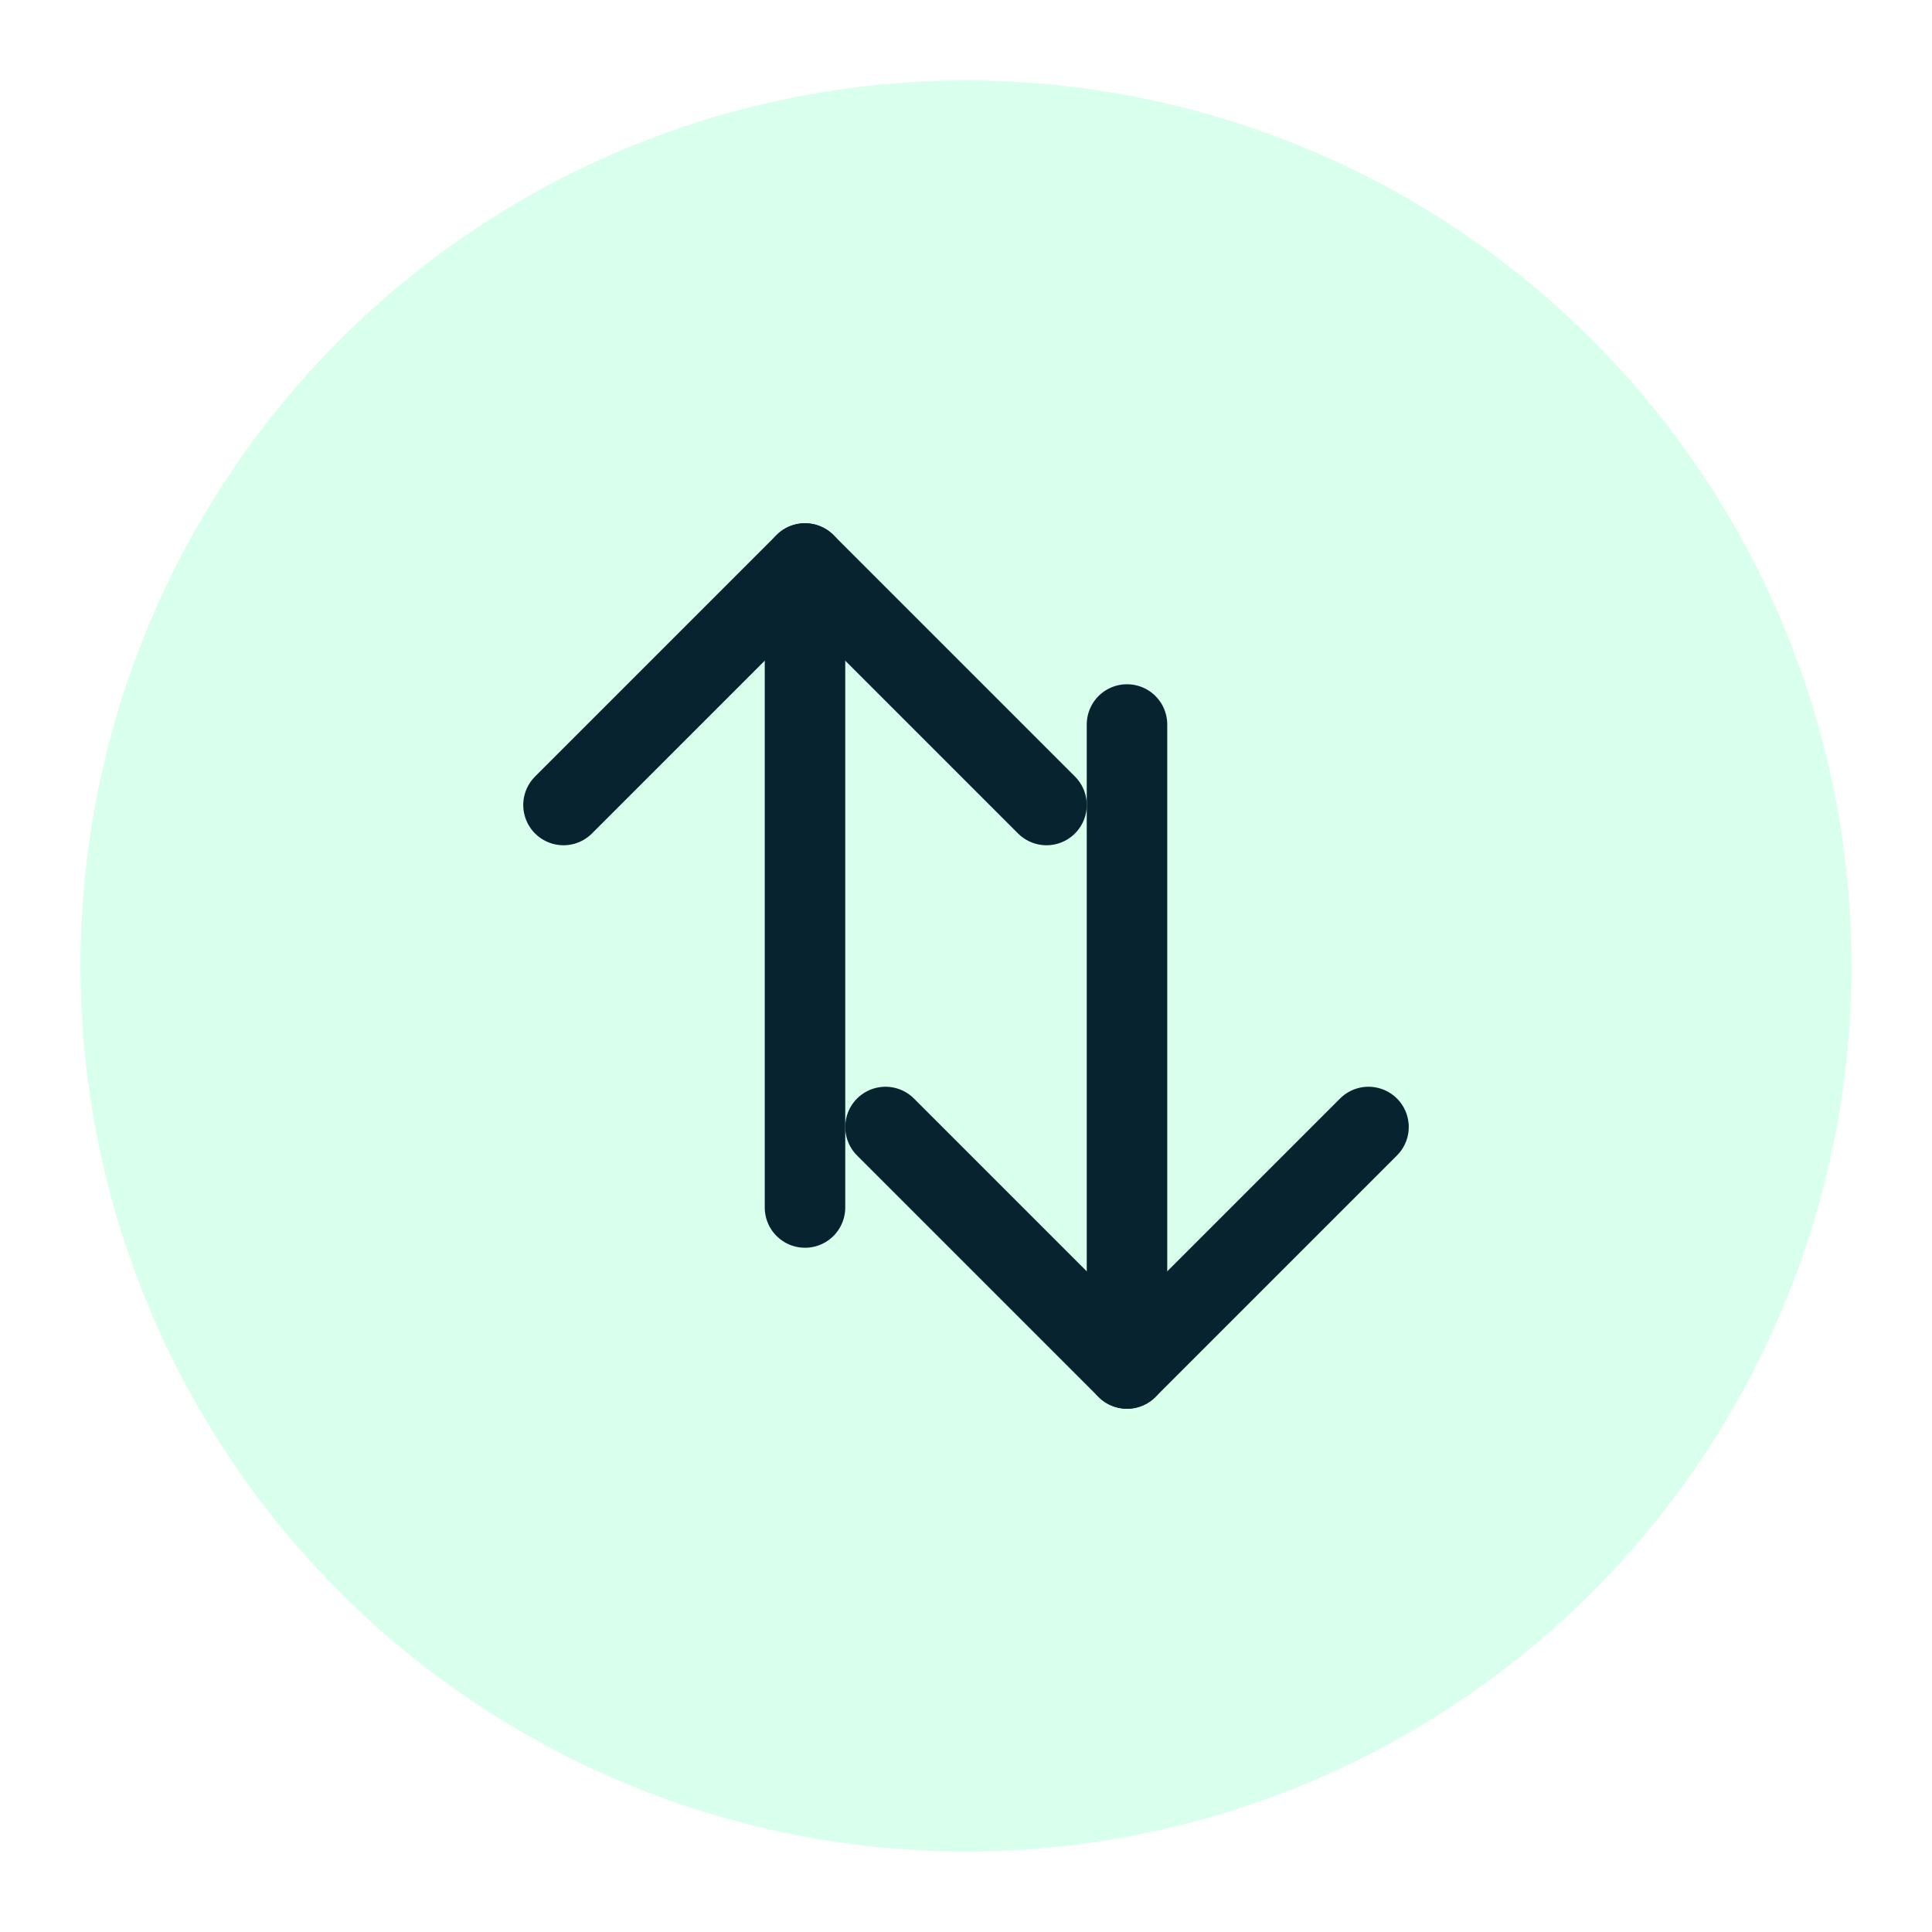
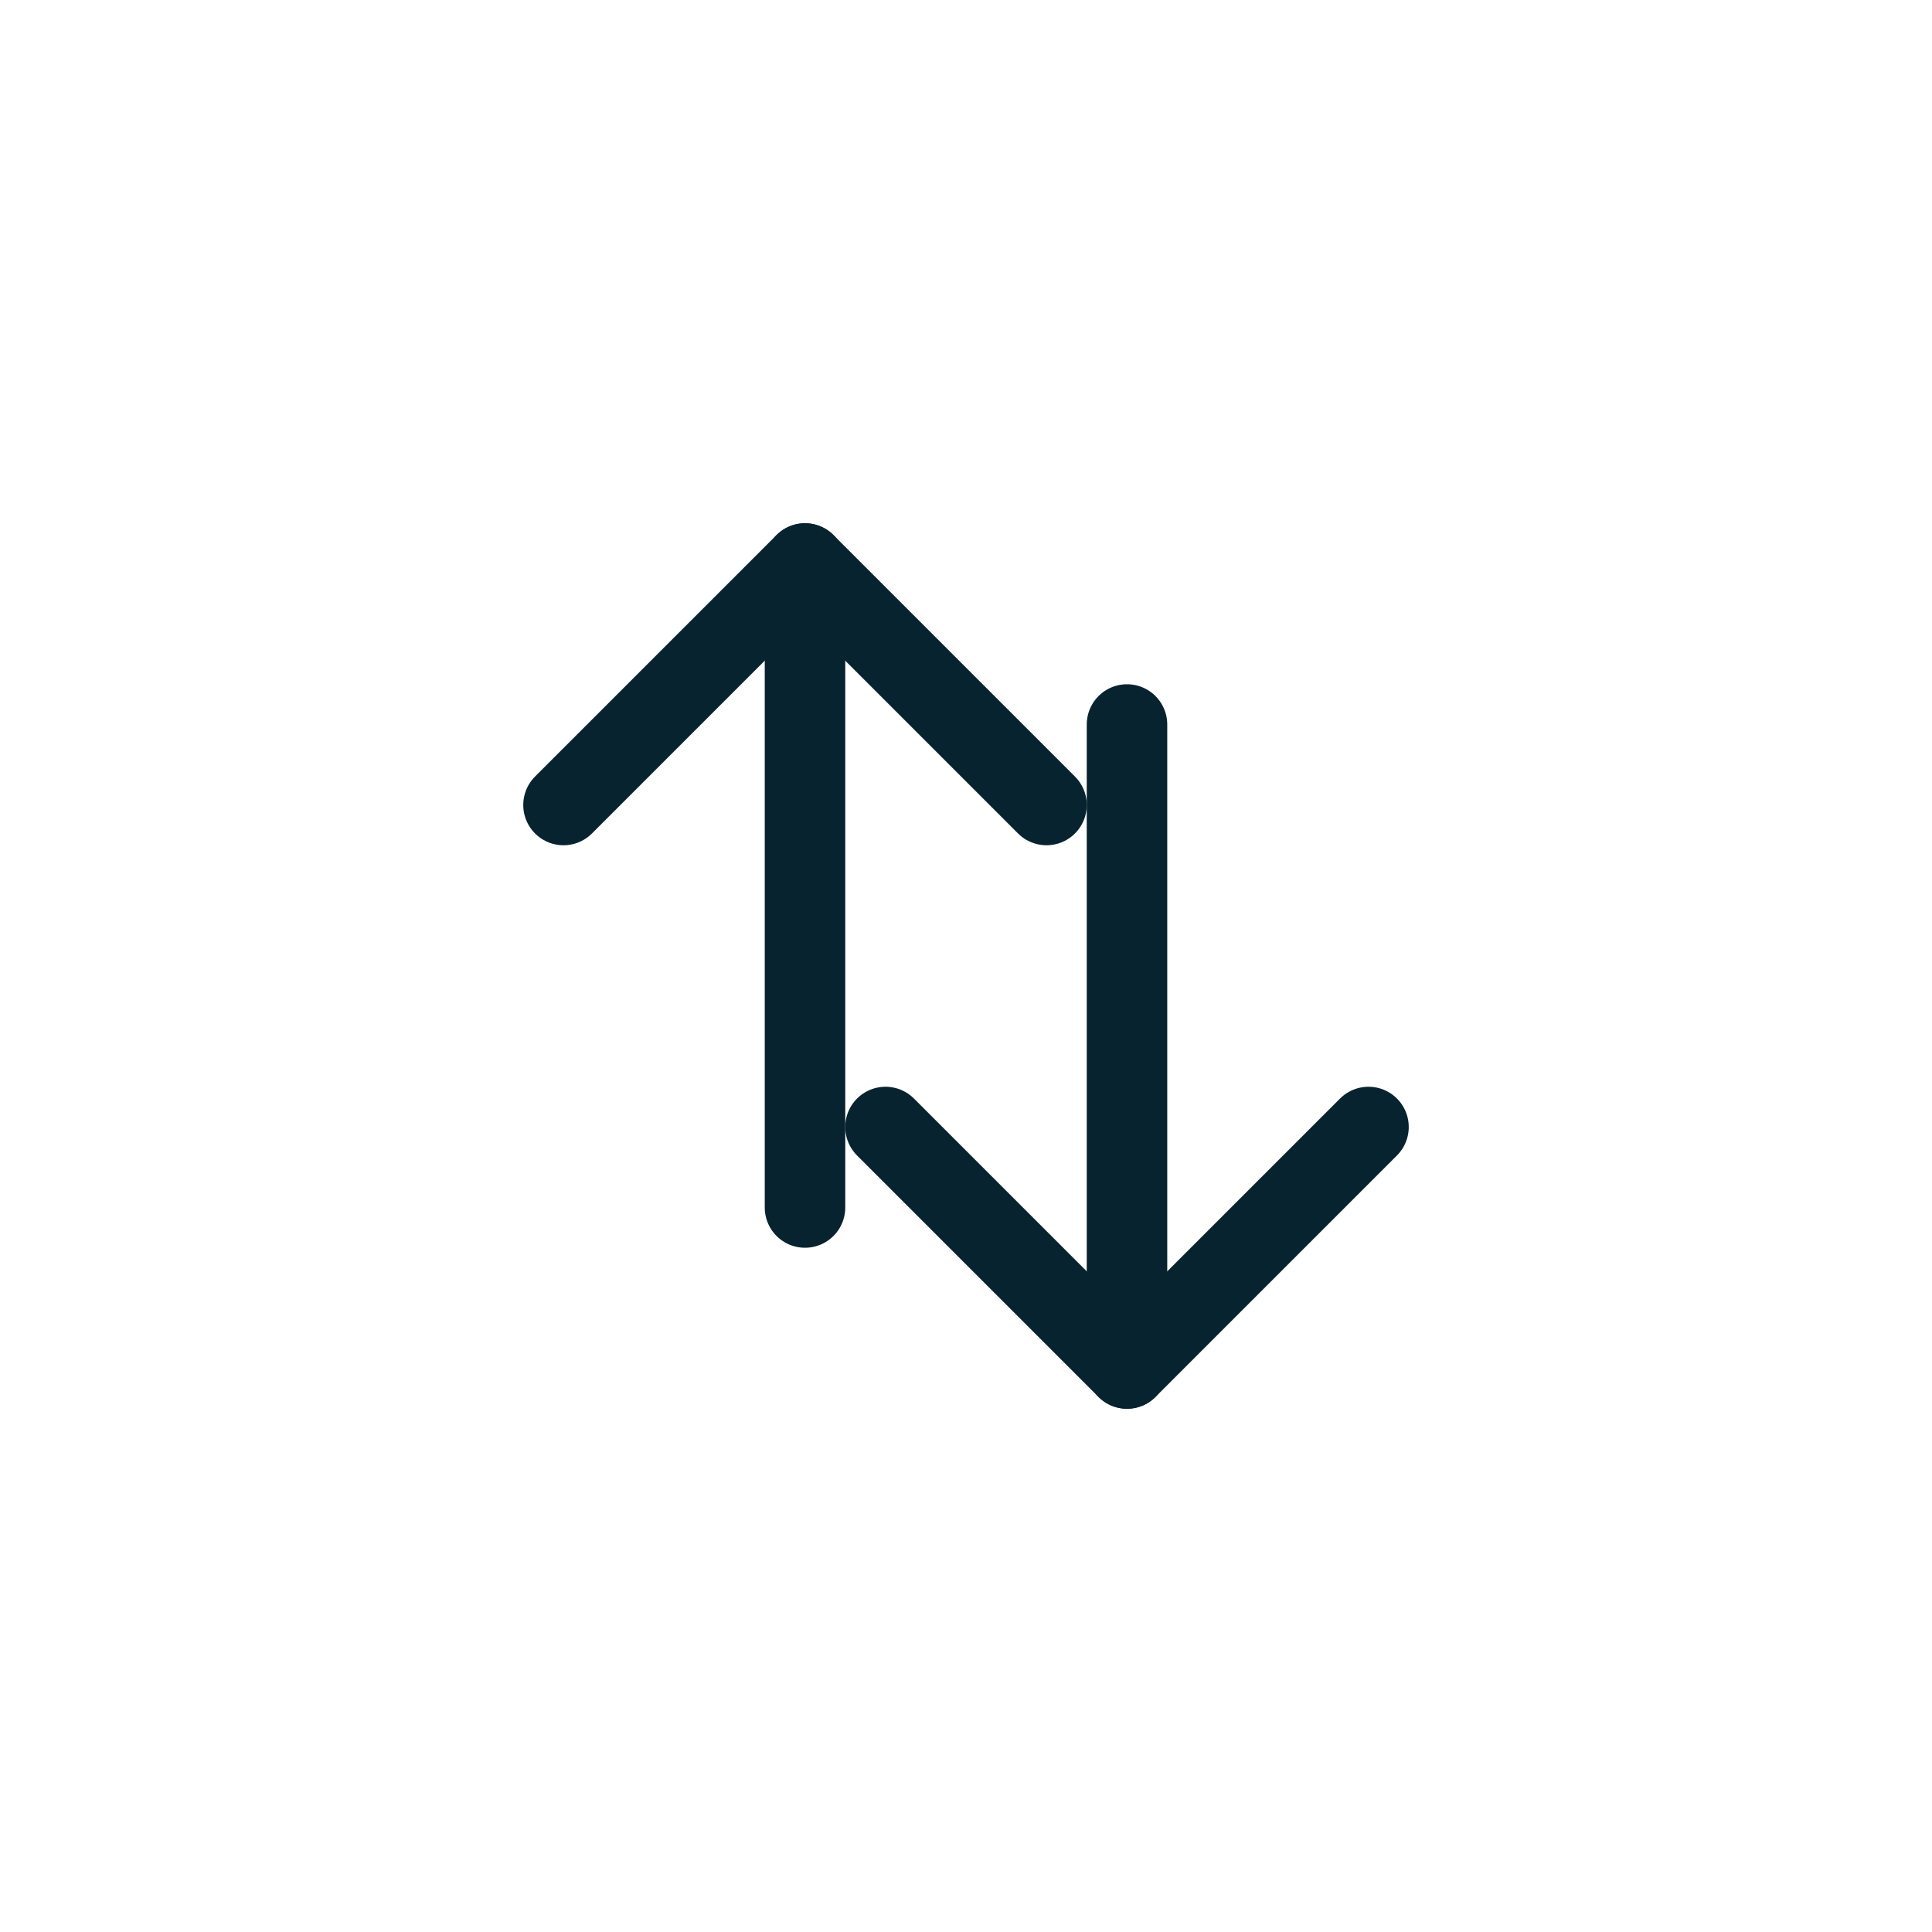
<svg xmlns="http://www.w3.org/2000/svg" viewBox="0 0 48 48" fill="none">
-   <circle cx="24" cy="24" r="22" fill="#06FF89" opacity="0.15" />
  <path d="M14 20L20 14L26 20" stroke="#07232F" stroke-width="2" stroke-linecap="round" stroke-linejoin="round" />
  <path d="M20 14V30" stroke="#07232F" stroke-width="2" stroke-linecap="round" />
  <path d="M34 28L28 34L22 28" stroke="#07232F" stroke-width="2" stroke-linecap="round" stroke-linejoin="round" />
  <path d="M28 34V18" stroke="#07232F" stroke-width="2" stroke-linecap="round" />
</svg>